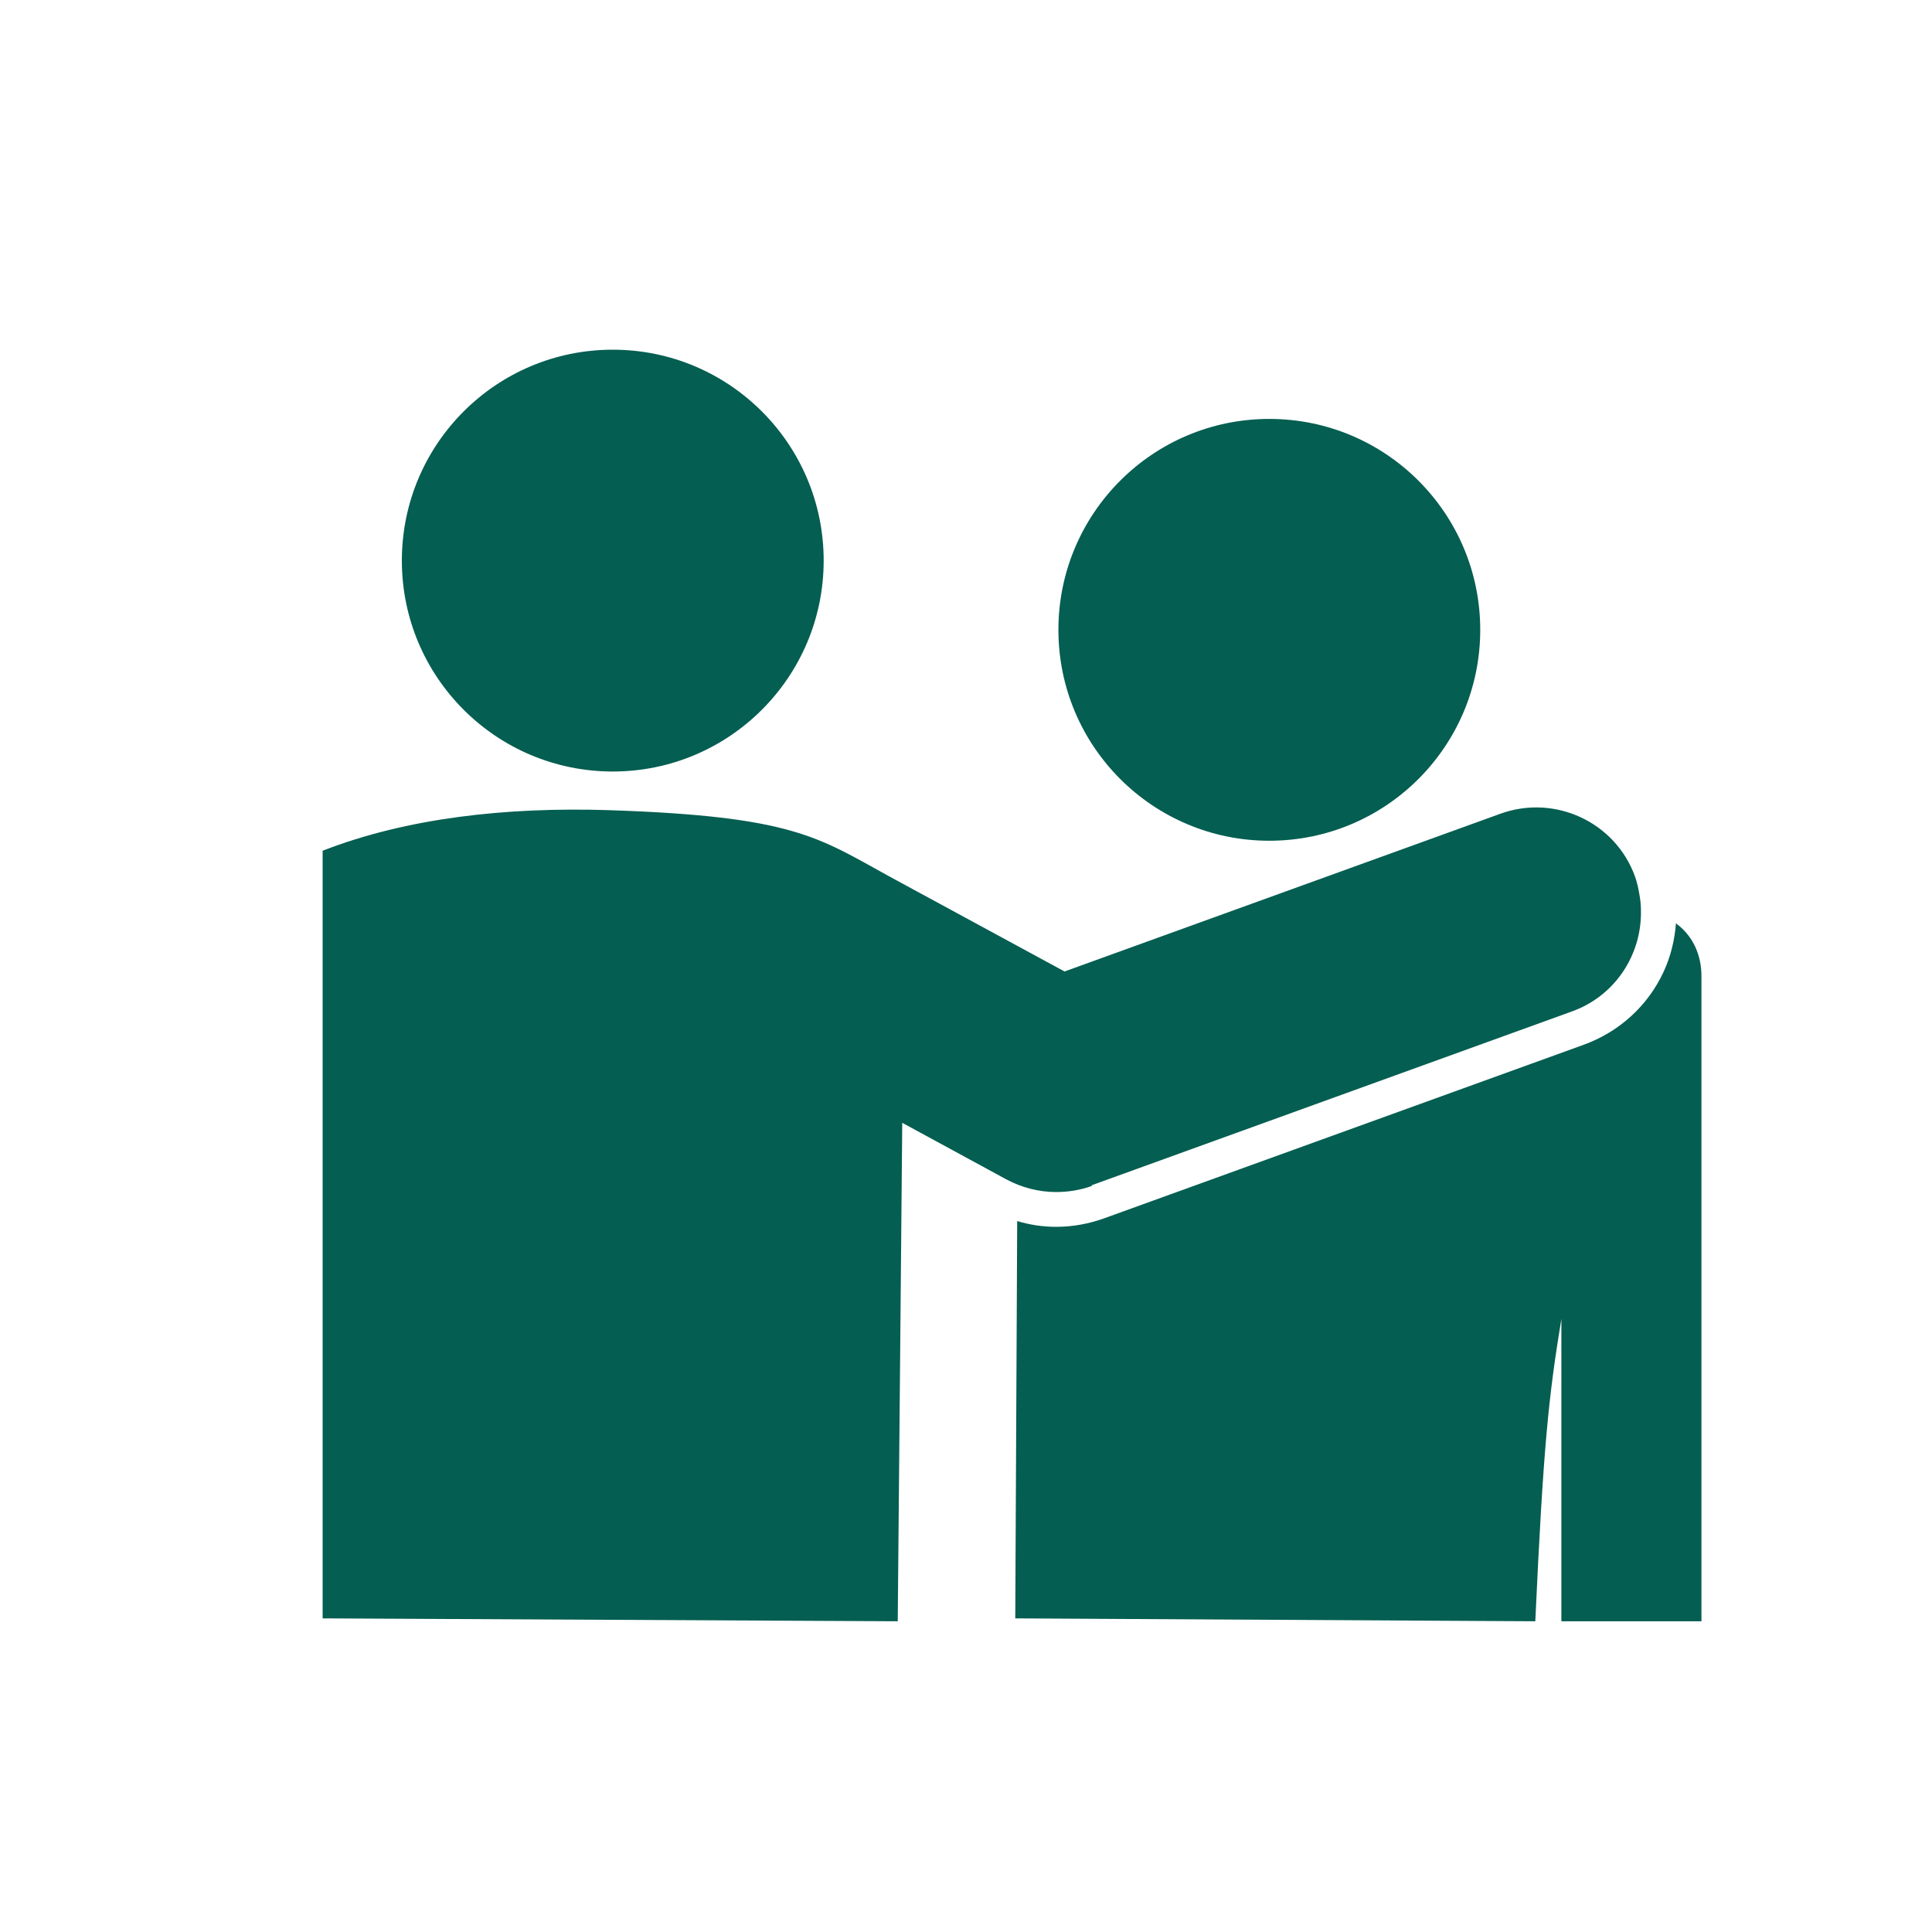
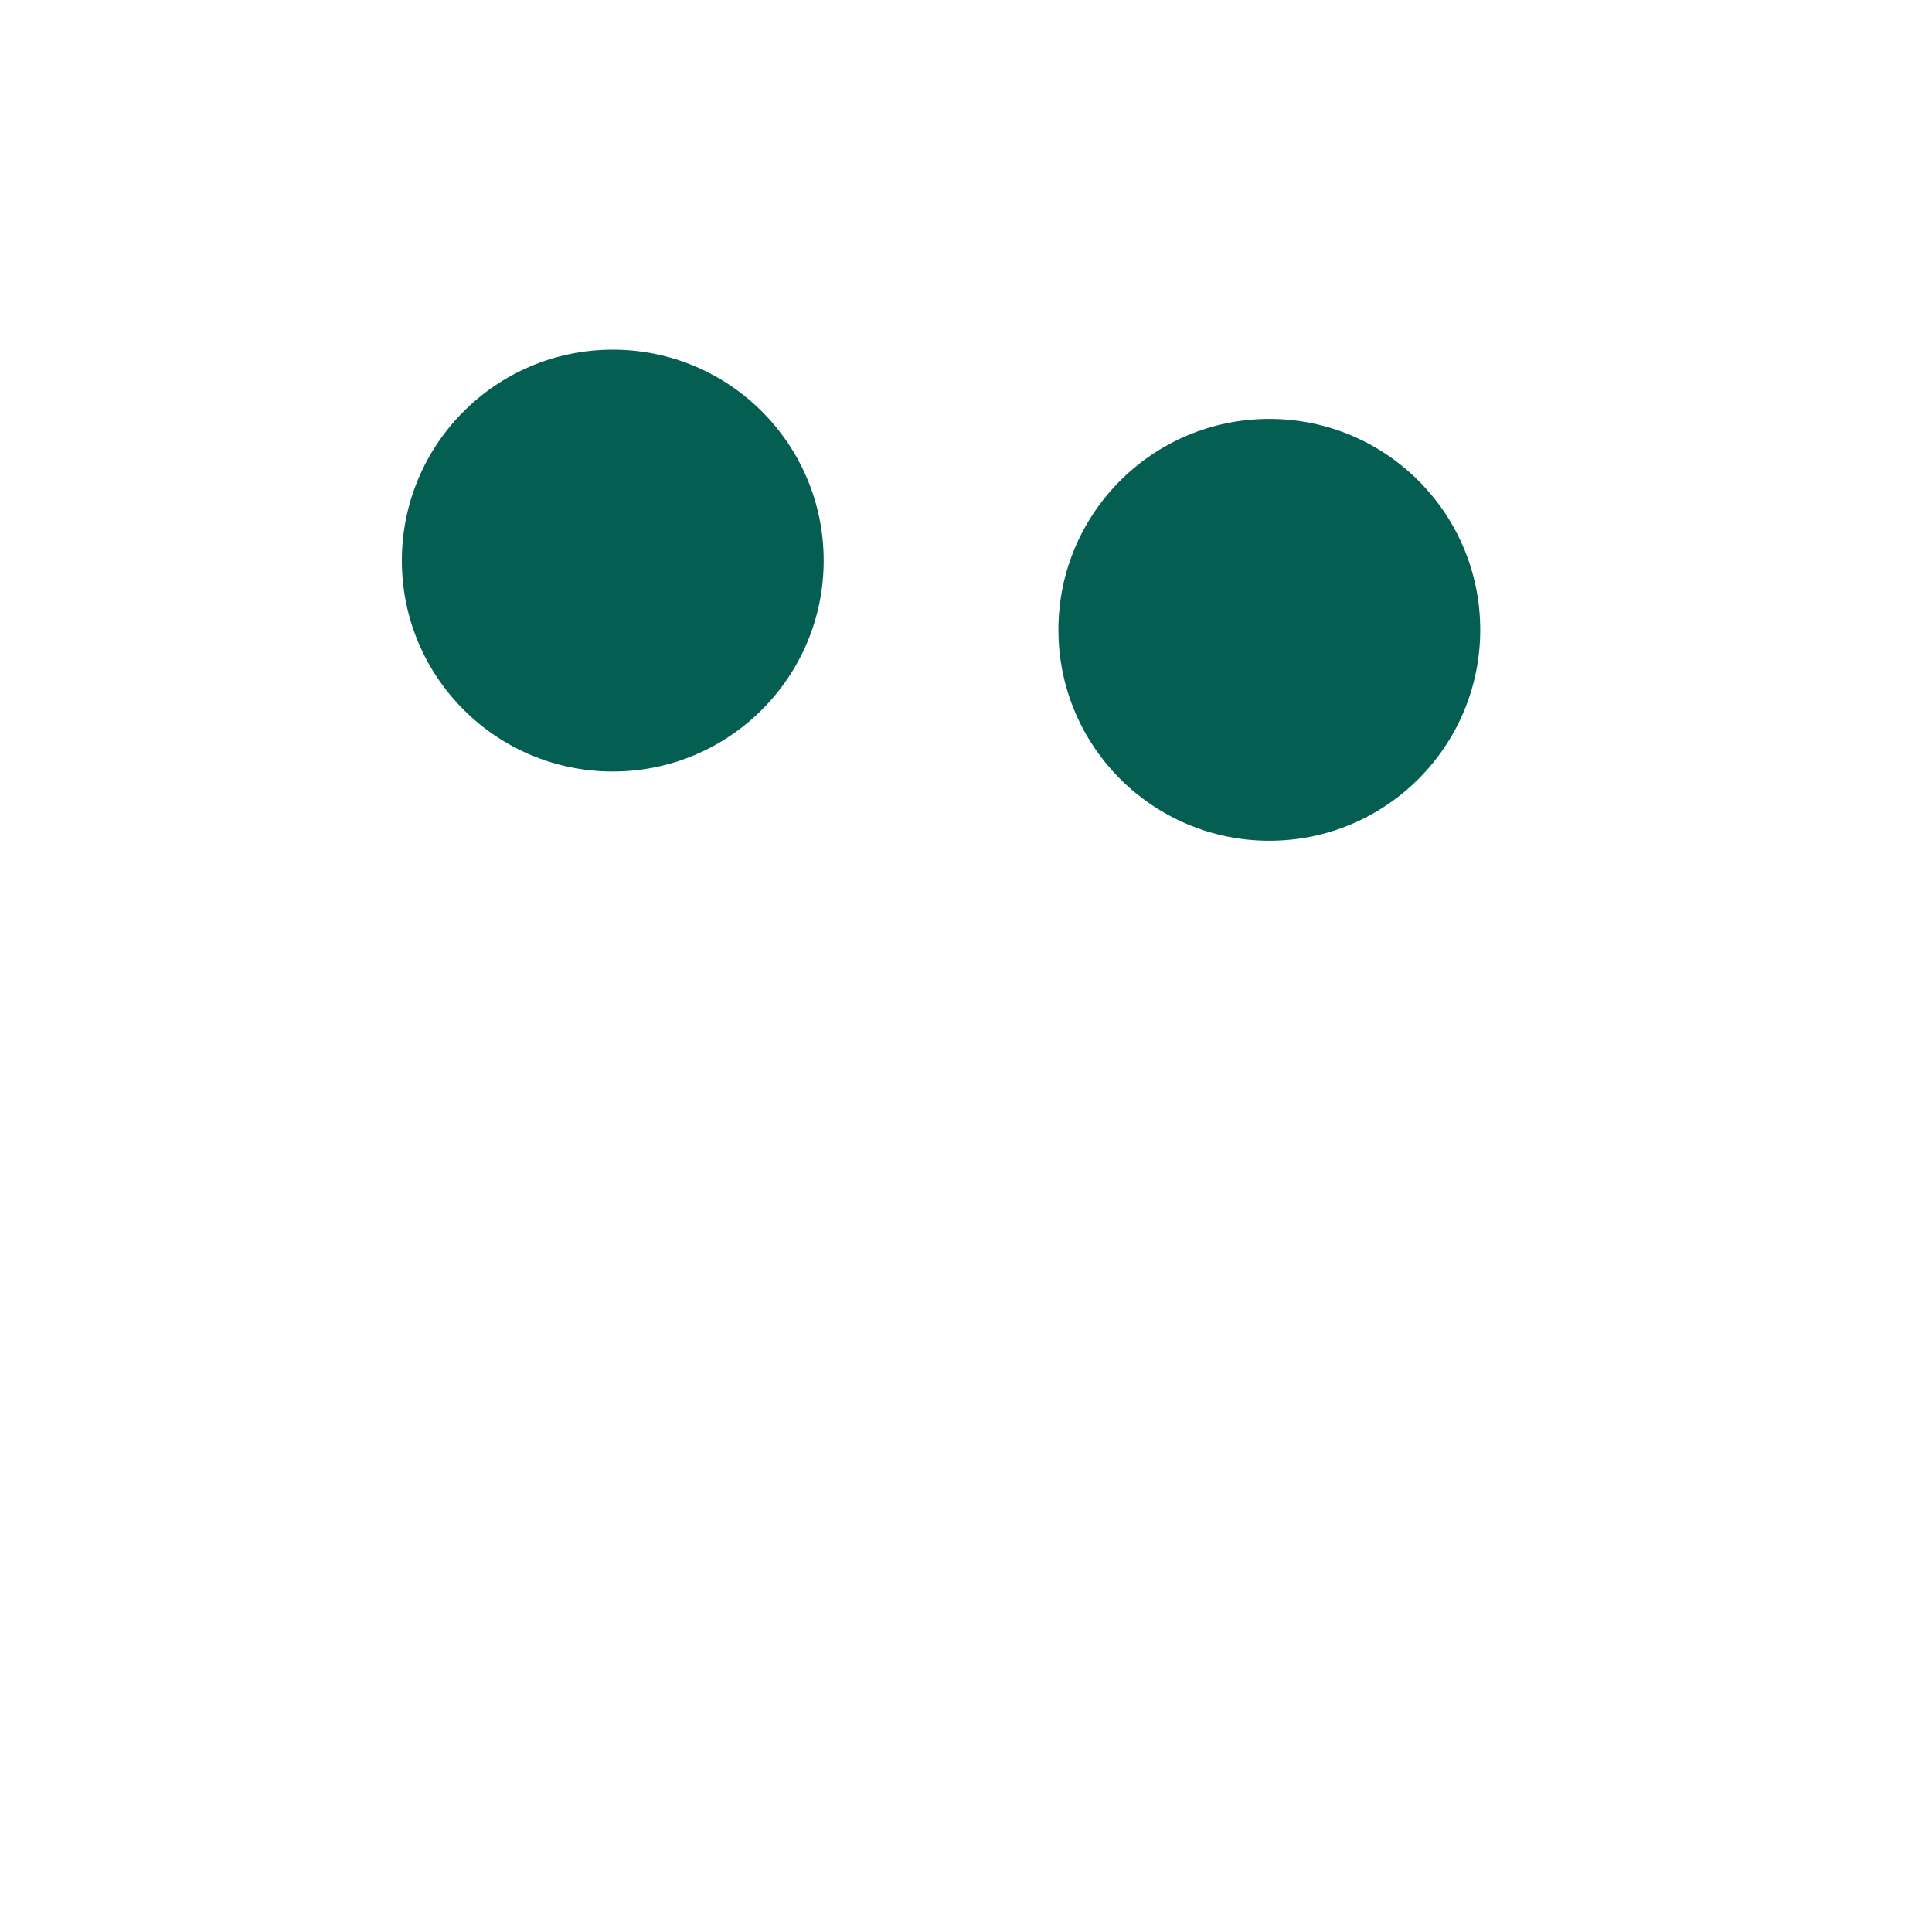
<svg xmlns="http://www.w3.org/2000/svg" version="1.1" id="uuid-192e5e0f-904a-4d4c-b692-ac826f4b28c7" x="0px" y="0px" width="60px" height="60px" viewBox="0 0 60 60" style="enable-background:new 0 0 60 60;" xml:space="preserve">
  <style type="text/css">
	.st0{fill:#045E51;}
</style>
  <circle class="st0" cx="39.42" cy="19.56" r="6.55" />
  <circle class="st0" cx="19.03" cy="17.41" r="6.55" />
-   <path class="st0" d="M33.9,36.81l14.92-5.4c1.36-0.49,2.18-1.79,2.14-3.16c0-0.16-0.02-0.33-0.05-0.49  c-0.03-0.18-0.07-0.36-0.13-0.53c-0.61-1.7-2.49-2.57-4.18-1.96l-13.54,4.9l-5.42-2.94c-2.24-1.23-3-1.88-8.74-2.07  c-3.17-0.1-6.26,0.24-8.88,1.26v23.84l17.86,0.09l0.14-15.48l3.22,1.75c0.48,0.26,1.02,0.4,1.56,0.4c0.37,0,0.75-0.06,1.11-0.19  L33.9,36.81z" />
-   <path class="st0" d="M52.05,28.66c-0.04,0.52-0.16,1.04-0.39,1.53c-0.49,1.05-1.37,1.85-2.46,2.25l-14.92,5.4  c-0.48,0.17-0.97,0.26-1.48,0.26c-0.41,0-0.82-0.06-1.21-0.18l-0.06,12.34l16.15,0.09c0.25-5.43,0.41-6.96,0.81-9.39v9.39h4.35  V30.32c0-0.66-0.26-1.26-0.8-1.65L52.05,28.66z" />
</svg>